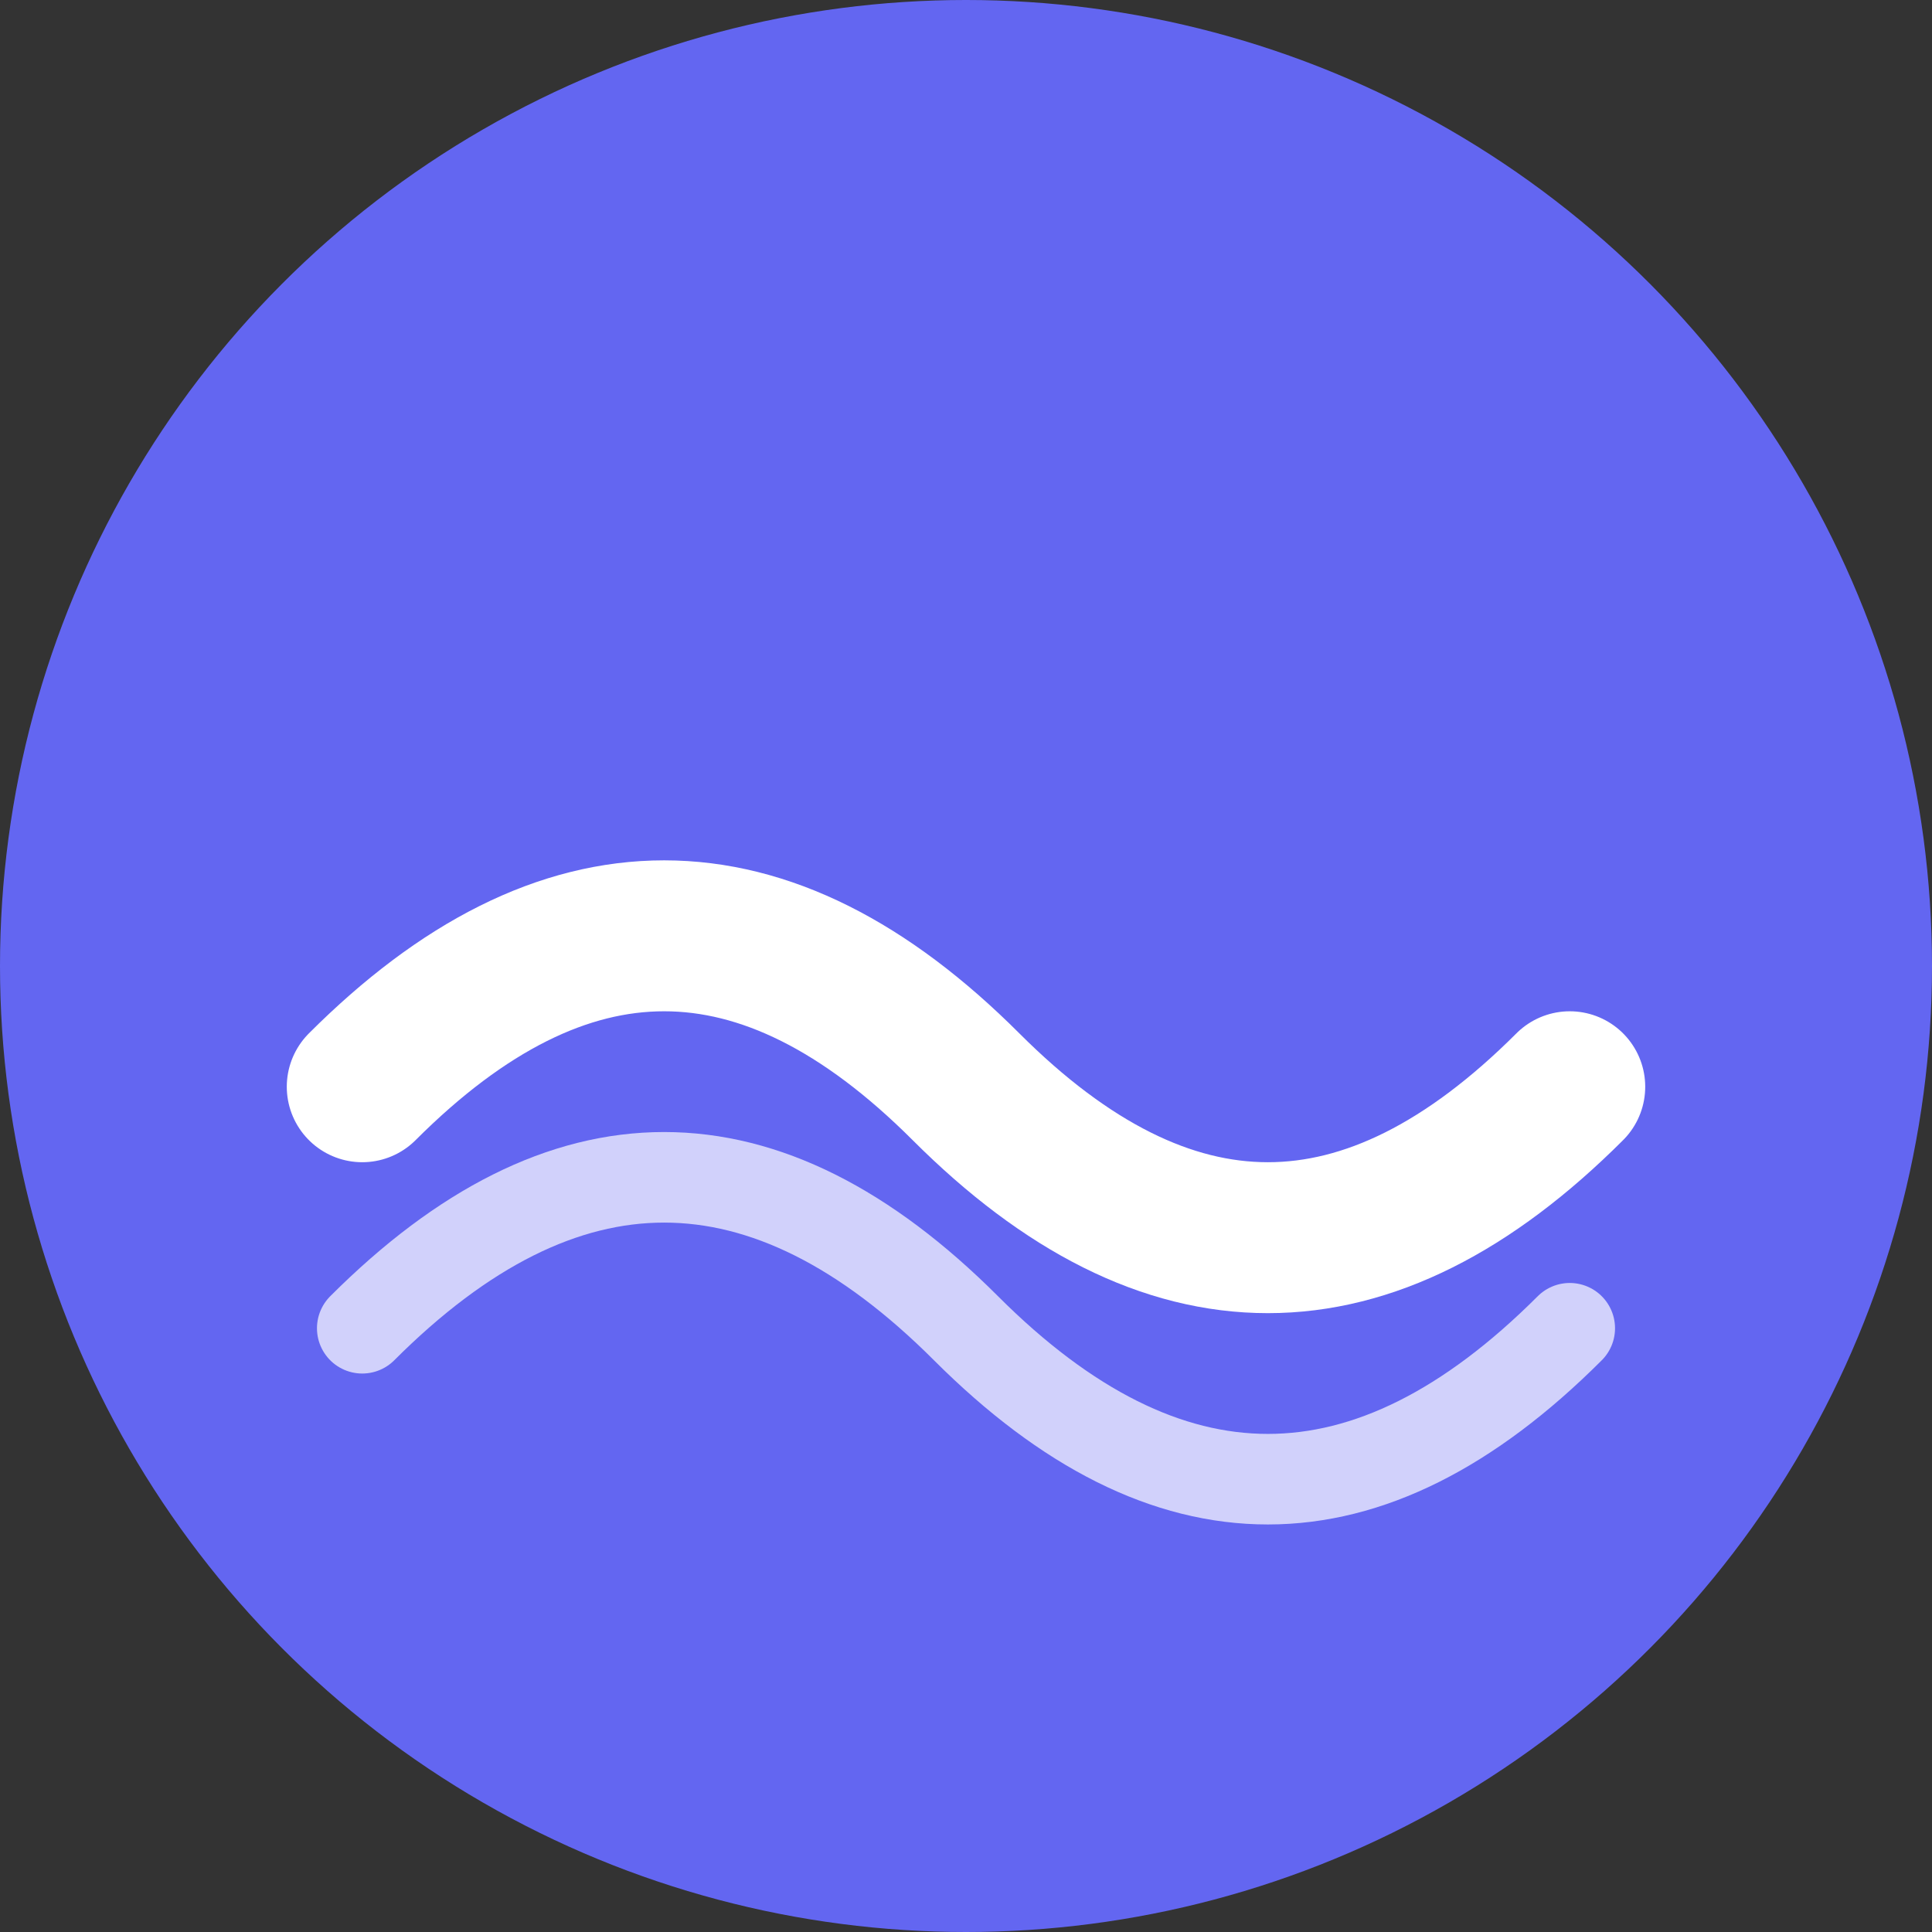
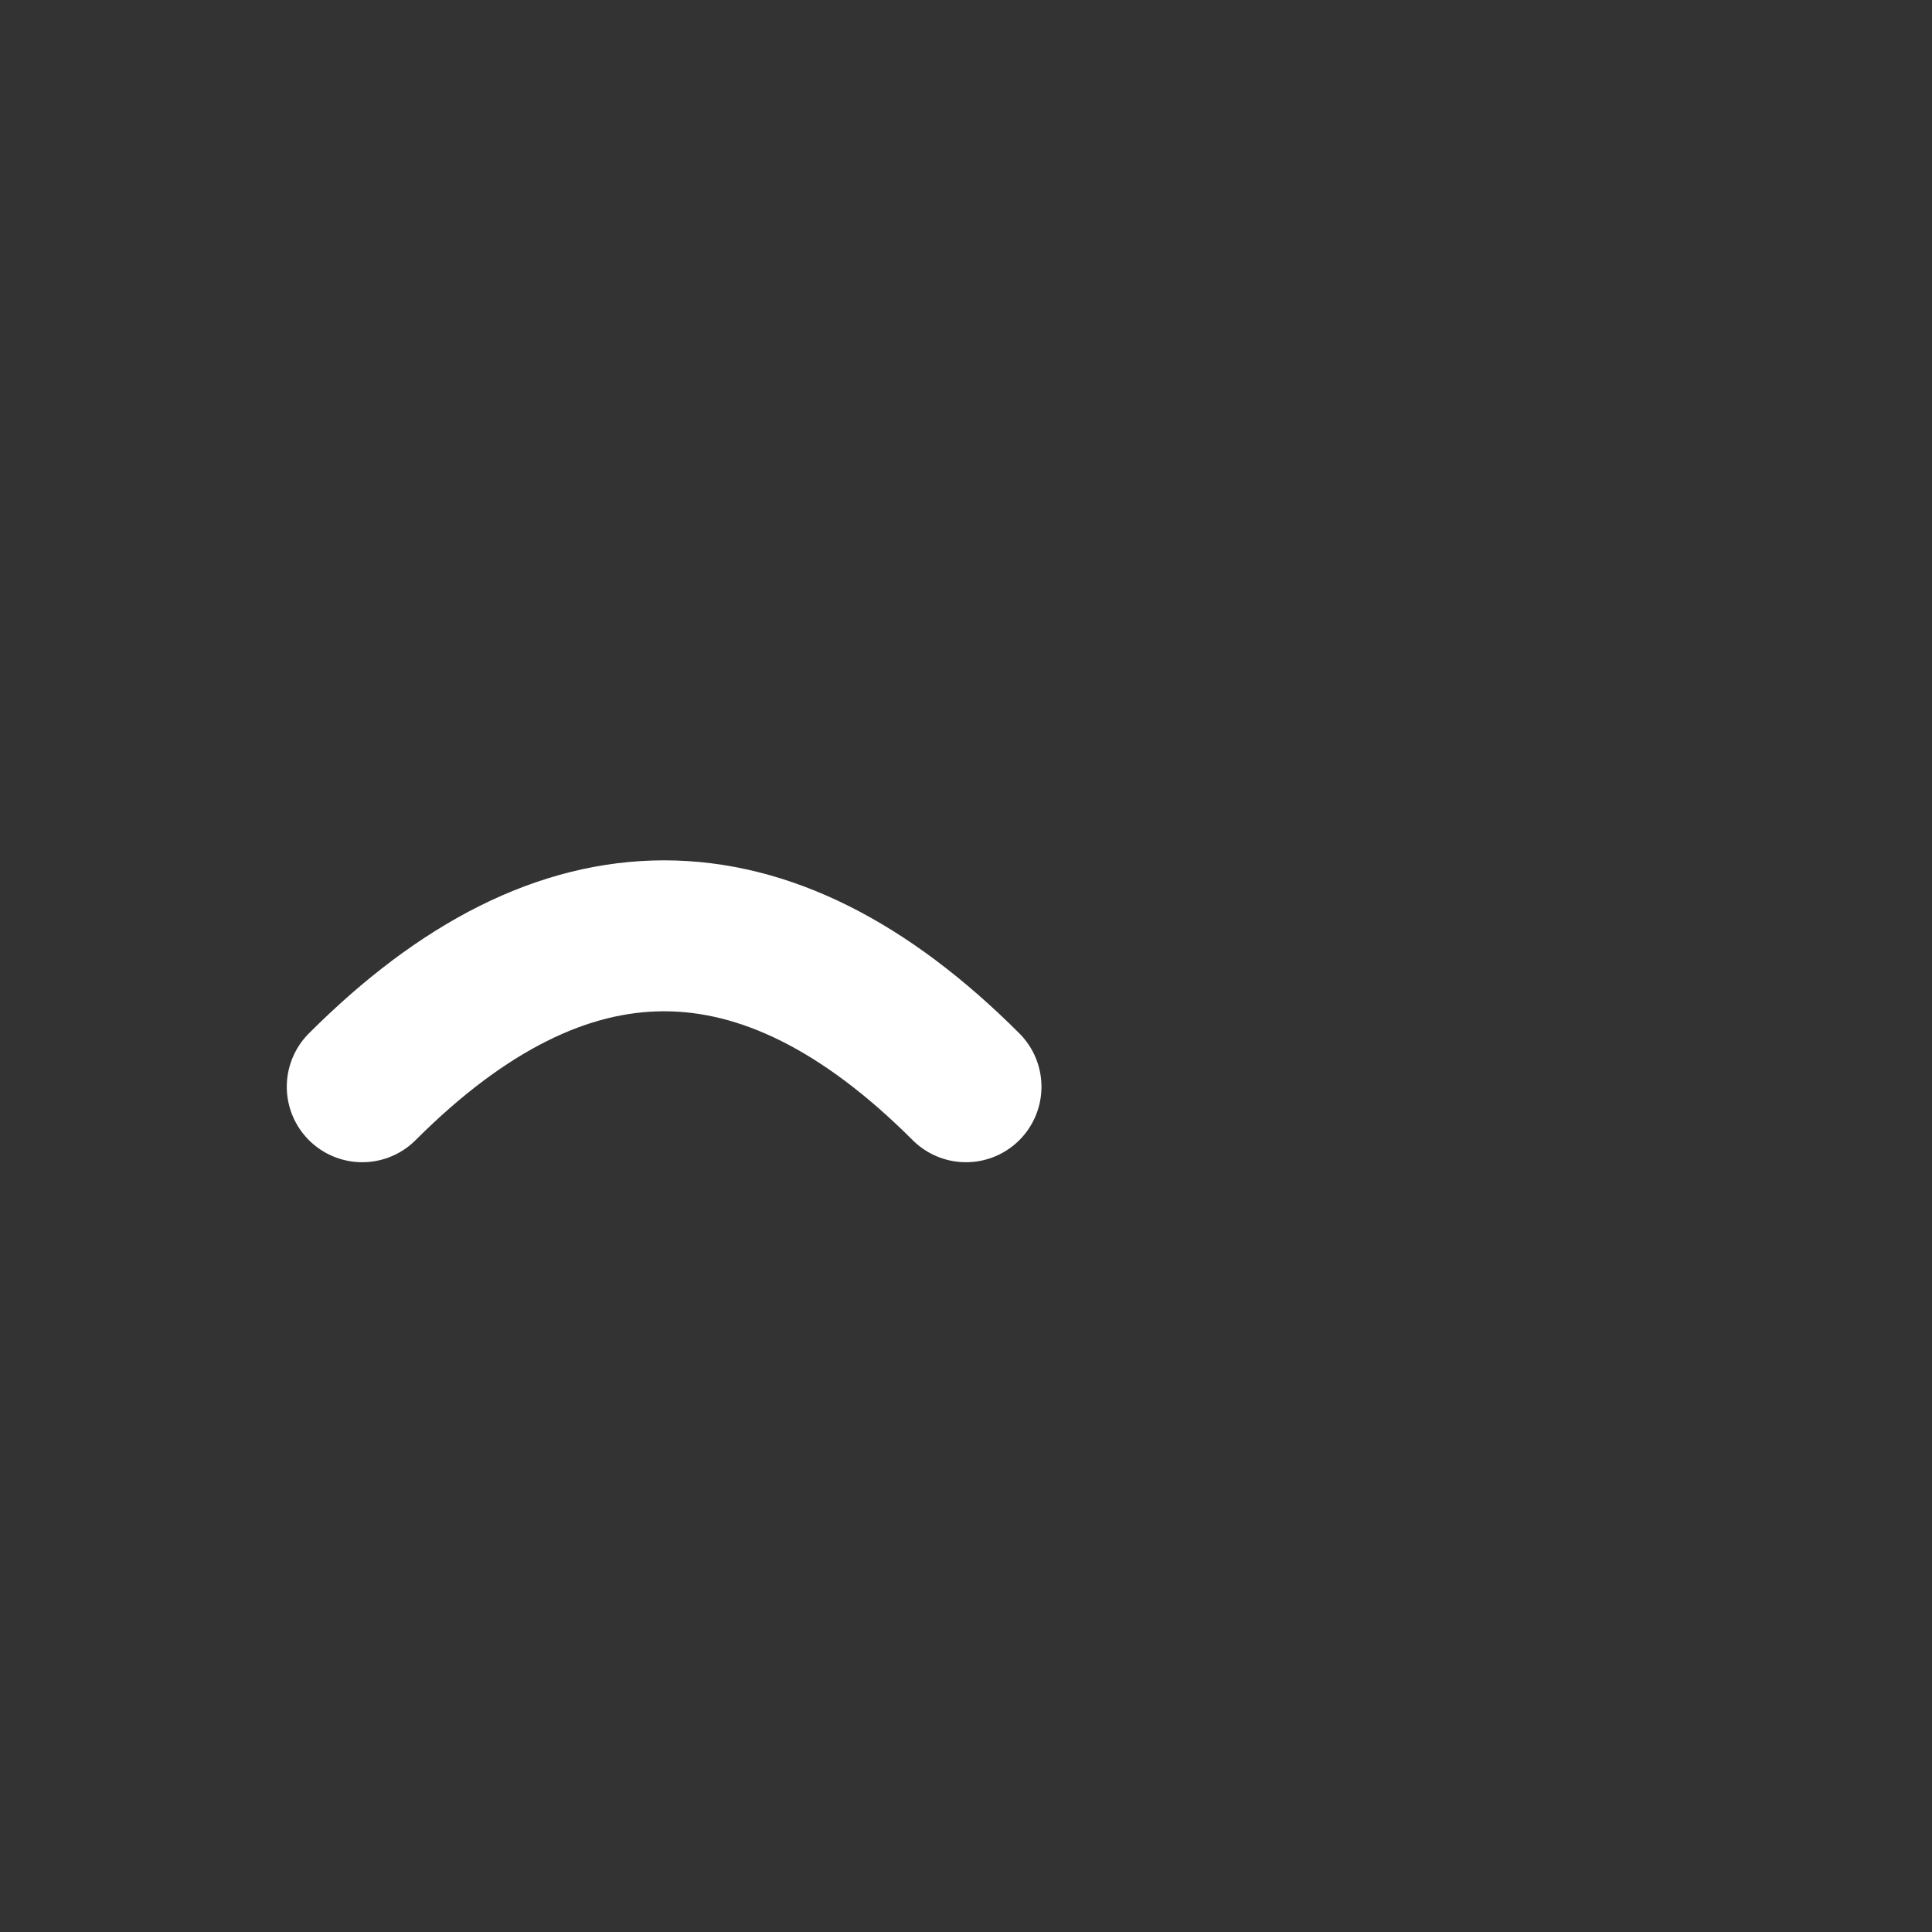
<svg xmlns="http://www.w3.org/2000/svg" viewBox="0 0 32 32">
  <rect x="0" y="0" width="32" height="32" fill="#333333" stroke="none" />
-   <circle cx="16" cy="16" r="16" fill="#6366f1" />
-   <path d="M6 18 Q11 13, 16 18 T26 18" stroke="white" stroke-width="2.5" fill="none" stroke-linecap="round" />
-   <path d="M6 22 Q11 17, 16 22 T26 22" stroke="white" stroke-width="1.5" fill="none" stroke-linecap="round" opacity="0.7" />
+   <path d="M6 18 Q11 13, 16 18 " stroke="white" stroke-width="2.5" fill="none" stroke-linecap="round" />
</svg>